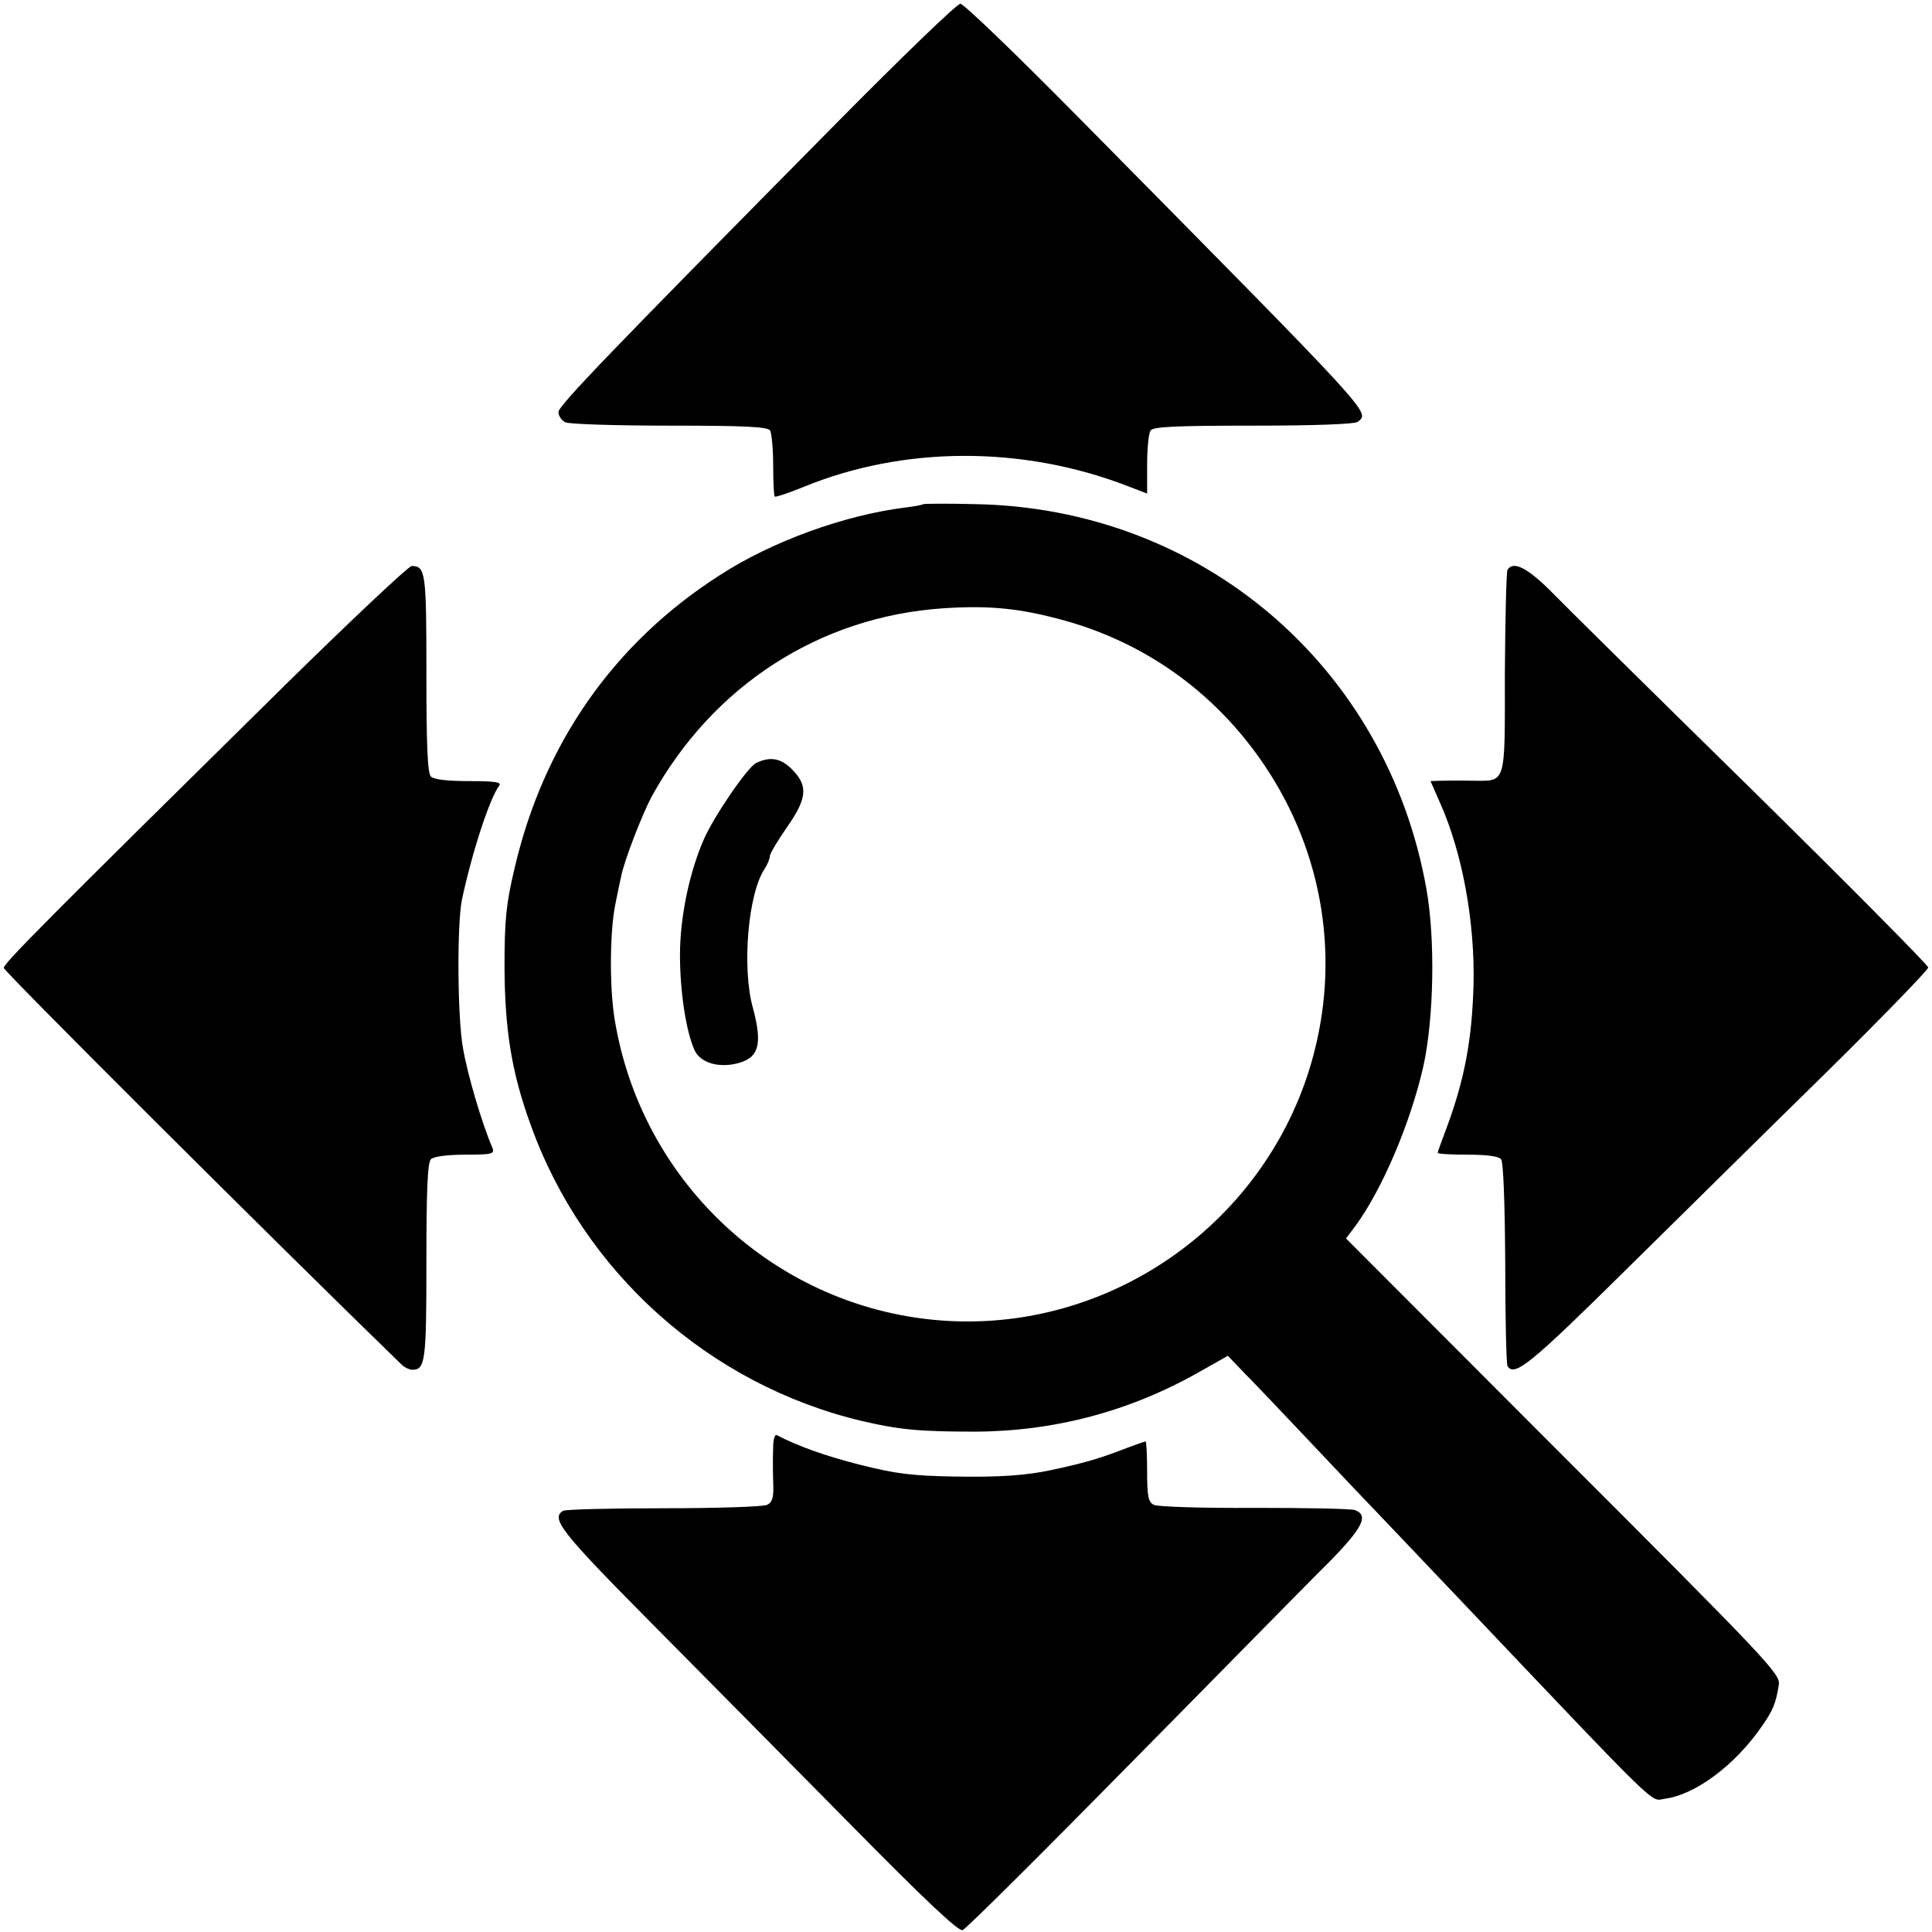
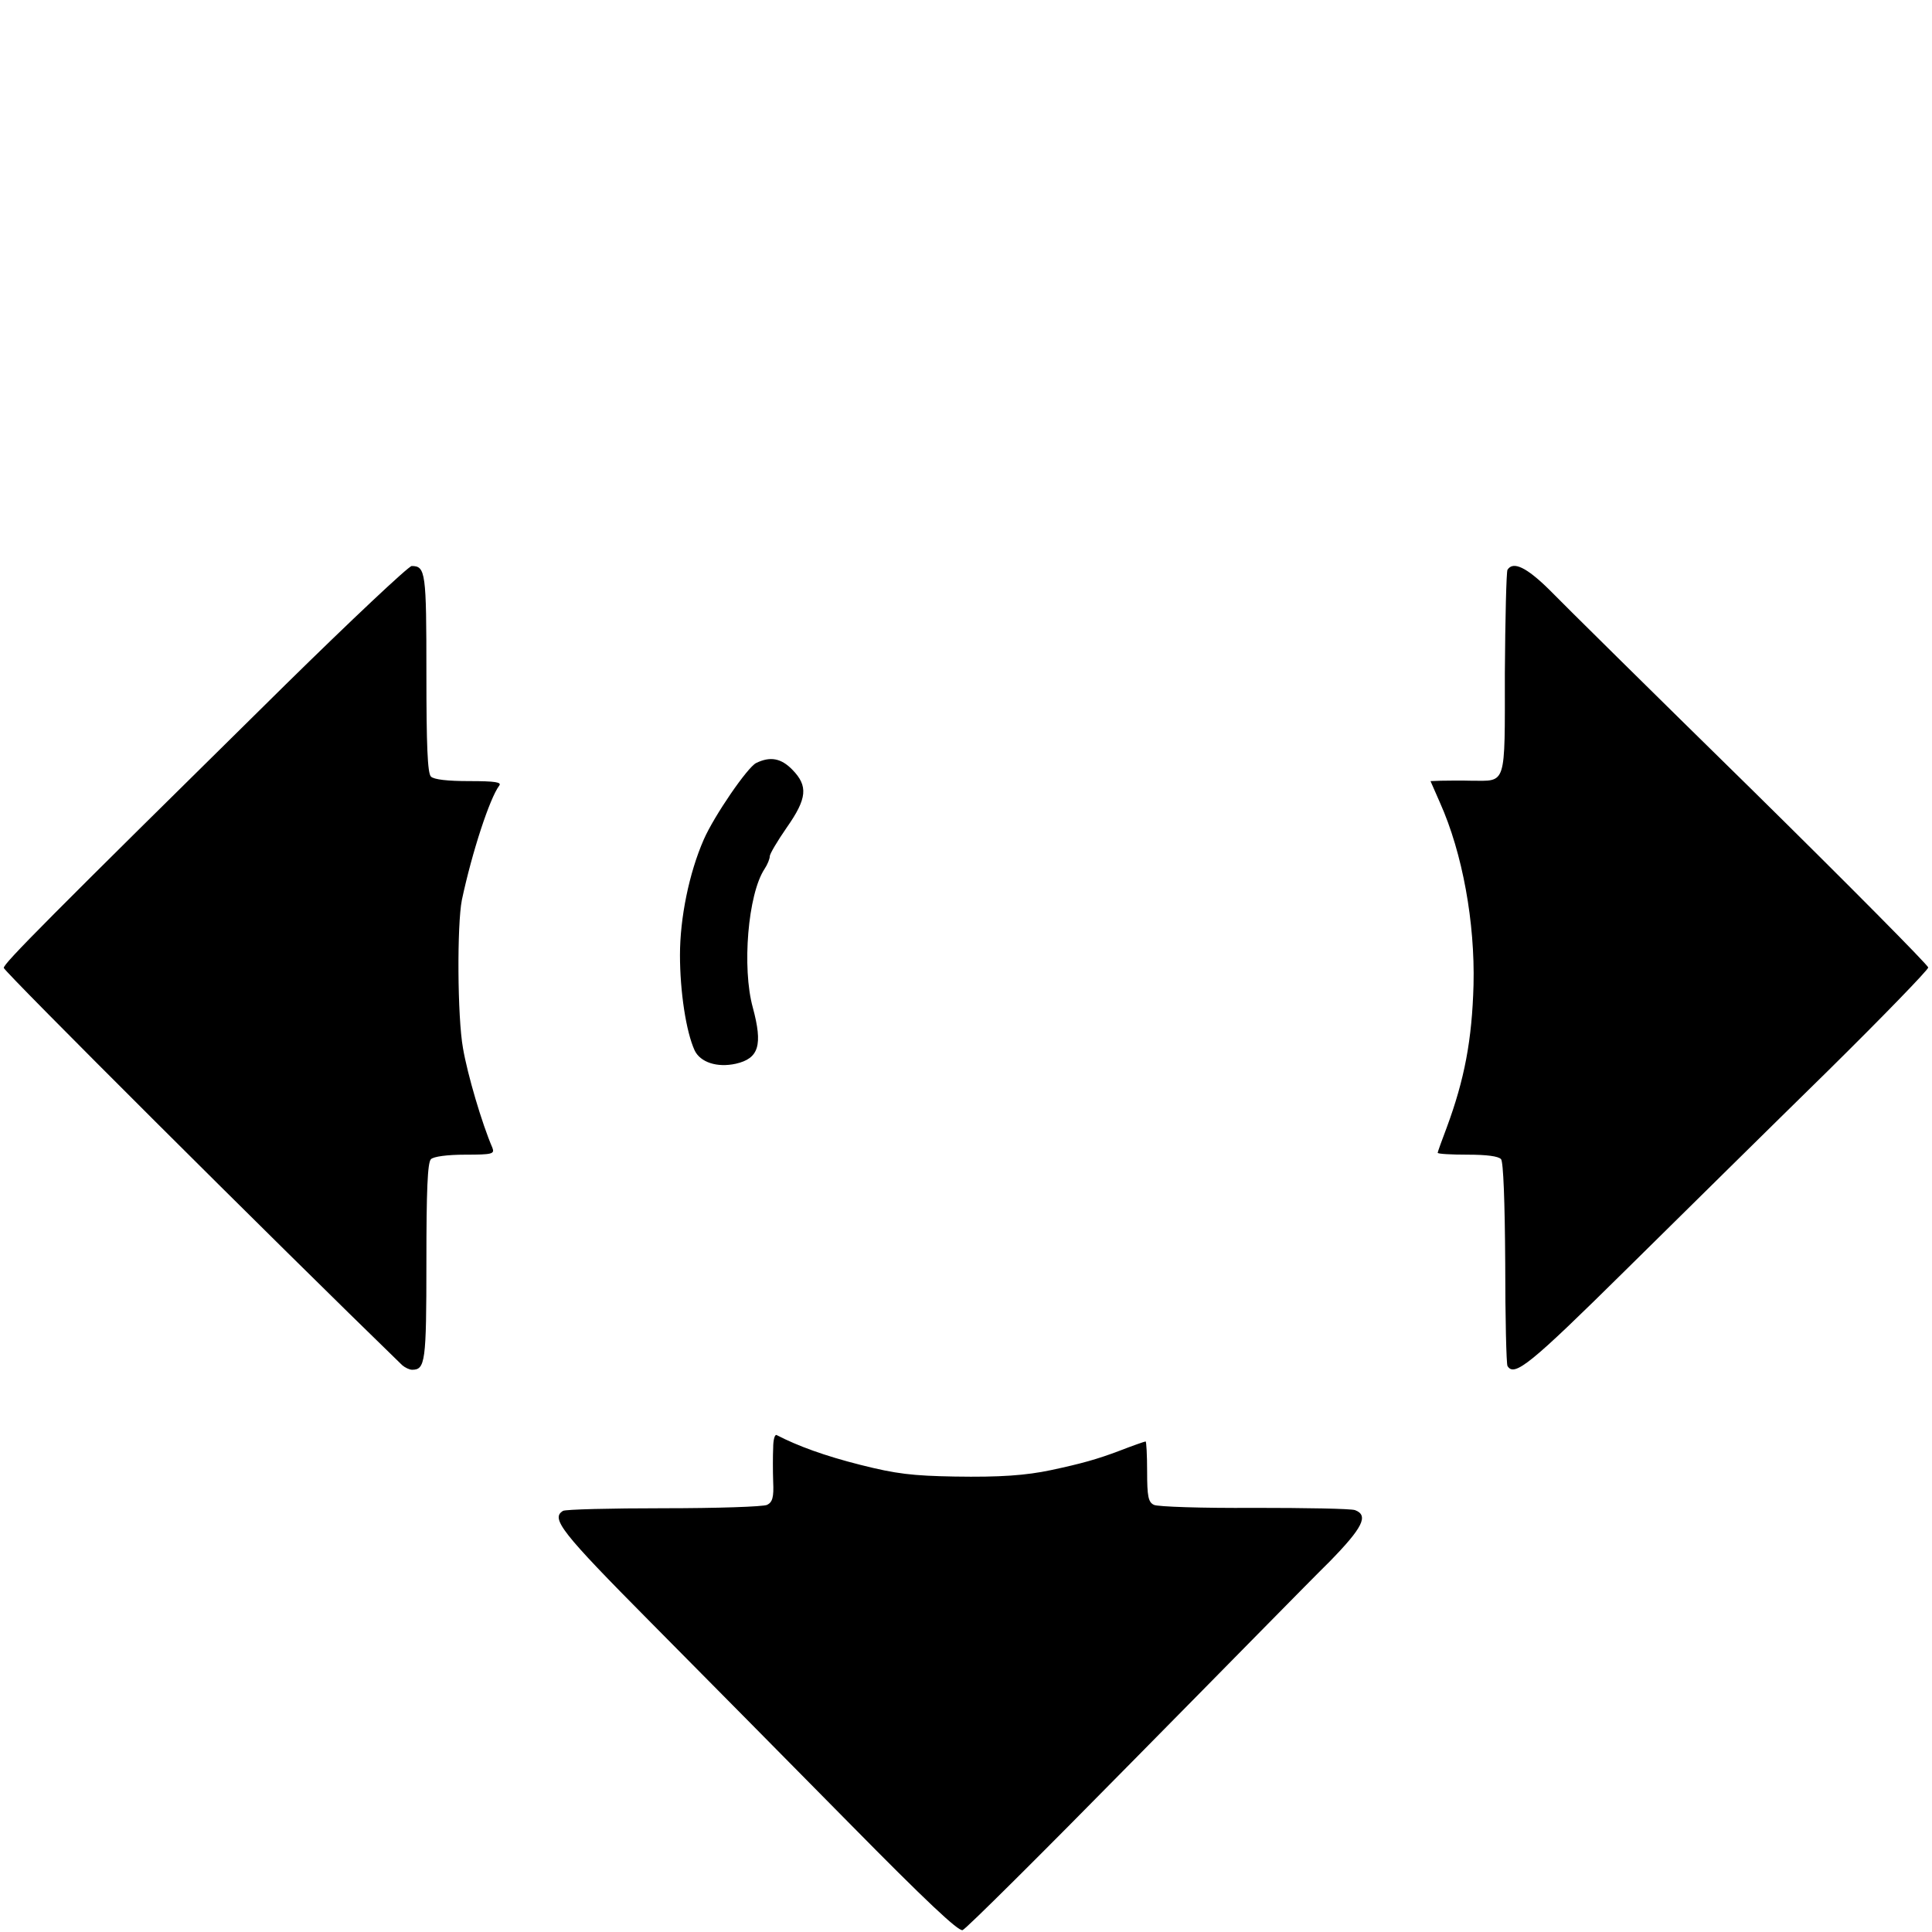
<svg xmlns="http://www.w3.org/2000/svg" version="1" width="682.667" height="682.667" viewBox="0 0 512 512">
-   <path d="M221.7 32.6C162 93 148 107.5 148 109.2c0 1 .8 2.2 1.8 2.7.9.5 13.3.9 27.6.9 20.4 0 26 .3 26.7 1.3.4.8.8 4.9.8 9.2 0 4.4.2 8.1.4 8.3.2.2 3.6-.9 7.5-2.5 26.5-10.9 58-11.1 86-.3l5.2 2v-7.6c0-4.3.4-8.3.9-9.1.7-1 6.1-1.3 27.2-1.3 16.4 0 26.9-.4 27.7-1 3.2-2.7 5.4-.3-74.5-81.2C269.2 14.3 255.4 1 254.5 1c-.9 0-15.6 14.2-32.8 31.6zM244.7 133.6c-.2.2-2.3.6-4.8.9-16.1 2-35.4 9-49.1 17.9-28.2 18-46.9 44.9-54.5 78-2.2 9.3-2.6 13.5-2.6 26.1.1 16.5 1.9 27.8 6.9 41.5 14 39.2 47.4 69 87.9 78.6 9.9 2.3 15.2 2.8 30 2.8 21-.1 40.9-5.4 59.1-15.7l7.8-4.4 4.4 4.6c2.5 2.5 10 10.4 16.8 17.6 6.7 7.1 15.1 16 18.6 19.6 3.5 3.7 13.1 13.8 21.3 22.4 54.3 57.2 50.8 53.8 54.6 53.2 8.1-1 18.7-8.9 25.8-19.2 2.9-4.2 3.7-5.9 4.5-11 .5-2.8-2.7-6.2-57.1-60.6l-57.6-57.7 2.5-3.3c7.1-9.7 14.6-27.3 18-42.3 2.8-12.7 3.2-33.7.8-47.1-10.5-59-59.7-100.9-119.7-101.9-7.3-.2-13.4-.1-13.6 0zm37.6 30.9c22.5 6.3 41.4 20.4 54.1 40.3 15.2 23.8 18.9 52.4 10.4 79.2-12.6 39.5-49.9 66.6-91.3 66.2-46-.5-85.1-34.3-92.6-80-1.4-8.5-1.3-23 .1-30.2.6-3 1.3-6.5 1.6-7.7.8-4.2 5.6-16.5 8.1-21.2 16.2-29.4 44.5-47.7 77.3-49.9 12.4-.8 20.4 0 32.3 3.3z" />
  <path d="M200.4 202.2c-2.3 1.1-11.2 14.1-13.9 20.3-3.9 8.9-6.3 20.8-6.3 30.6 0 9.6 1.6 20.3 3.9 25.3 1.5 3.1 5.9 4.6 10.9 3.5 6.1-1.4 7.2-4.9 4.5-14.9-2.9-10.5-1.3-30 3.1-36.7.8-1.2 1.4-2.7 1.4-3.4 0-.6 2-4 4.5-7.6 5.4-7.7 5.7-11 1.5-15.3-3-3.1-5.9-3.6-9.6-1.8zM75.5 181.6C12 244.2 1 255.3 1 256.5c0 .9 72.2 72.9 105.6 105.3.7.6 1.9 1.2 2.6 1.2 3.5 0 3.8-2 3.8-28.5 0-19 .3-26.4 1.2-27.3.7-.7 4.3-1.2 9.1-1.2 7.2 0 7.8-.2 7.2-1.8-2.8-6.5-6.6-19.4-7.8-26.4-1.5-8.3-1.6-32.7-.3-39.3 2.7-12.7 7.4-27 9.9-30.3.7-.9-1-1.2-8-1.2-5.6 0-9.3-.4-10.1-1.2-.9-.9-1.2-8.3-1.2-27.3 0-26.8-.2-28.5-3.9-28.5-.9.1-16 14.3-33.6 31.6zM399.5 151c-.3.5-.6 12.9-.7 27.5 0 30.2.5 28.4-8.9 28.4-3-.1-6.6 0-8.1 0l-2.7.1 2.5 5.7c6 13.4 9.3 31.8 8.9 48.3-.4 14.6-2.4 25.1-7.1 37.8-1.3 3.4-2.4 6.5-2.4 6.7 0 .3 3.5.5 7.9.5 5.1 0 8.2.4 8.9 1.2.6.8 1 11 1.1 27.6 0 14.4.3 26.7.6 27.2 1.8 3 6-.4 31.3-25.4 14.7-14.5 38.7-38.2 53.5-52.7C499 269.4 511 257 511 256.4c0-.6-21.2-22-47.1-47.5-26-25.5-50-49.2-53.4-52.7-5.9-5.8-9.5-7.6-11-5.2zM204.9 383.7c-.1 2.1-.1 6.1 0 9 .2 4.1-.2 5.4-1.6 6.1-1 .5-13.3.9-27.4.9-14.1 0-26.1.3-26.7.7-3.3 2-.5 5.6 23.2 29.5 13.4 13.5 37.2 37.6 52.8 53.4 20.1 20.4 28.8 28.6 29.9 28.2.9-.3 21.1-20.4 45-44.7 23.9-24.2 47.3-48.1 52.2-52.9 8.8-9 10.5-12.3 6.8-13.7-1.1-.4-13.1-.6-26.8-.6-13.6.1-25.6-.3-26.5-.8-1.5-.7-1.8-2.3-1.8-8.8 0-4.4-.2-8-.4-8s-3.4 1.1-7 2.5c-5.8 2.2-10.1 3.4-18.1 5.1-6.6 1.4-13.5 1.9-25.5 1.7-11.2-.2-15.5-.7-25-3.1-9.5-2.4-16.6-5-22.2-7.9-.5-.2-.9 1.3-.9 3.4z" />
</svg>